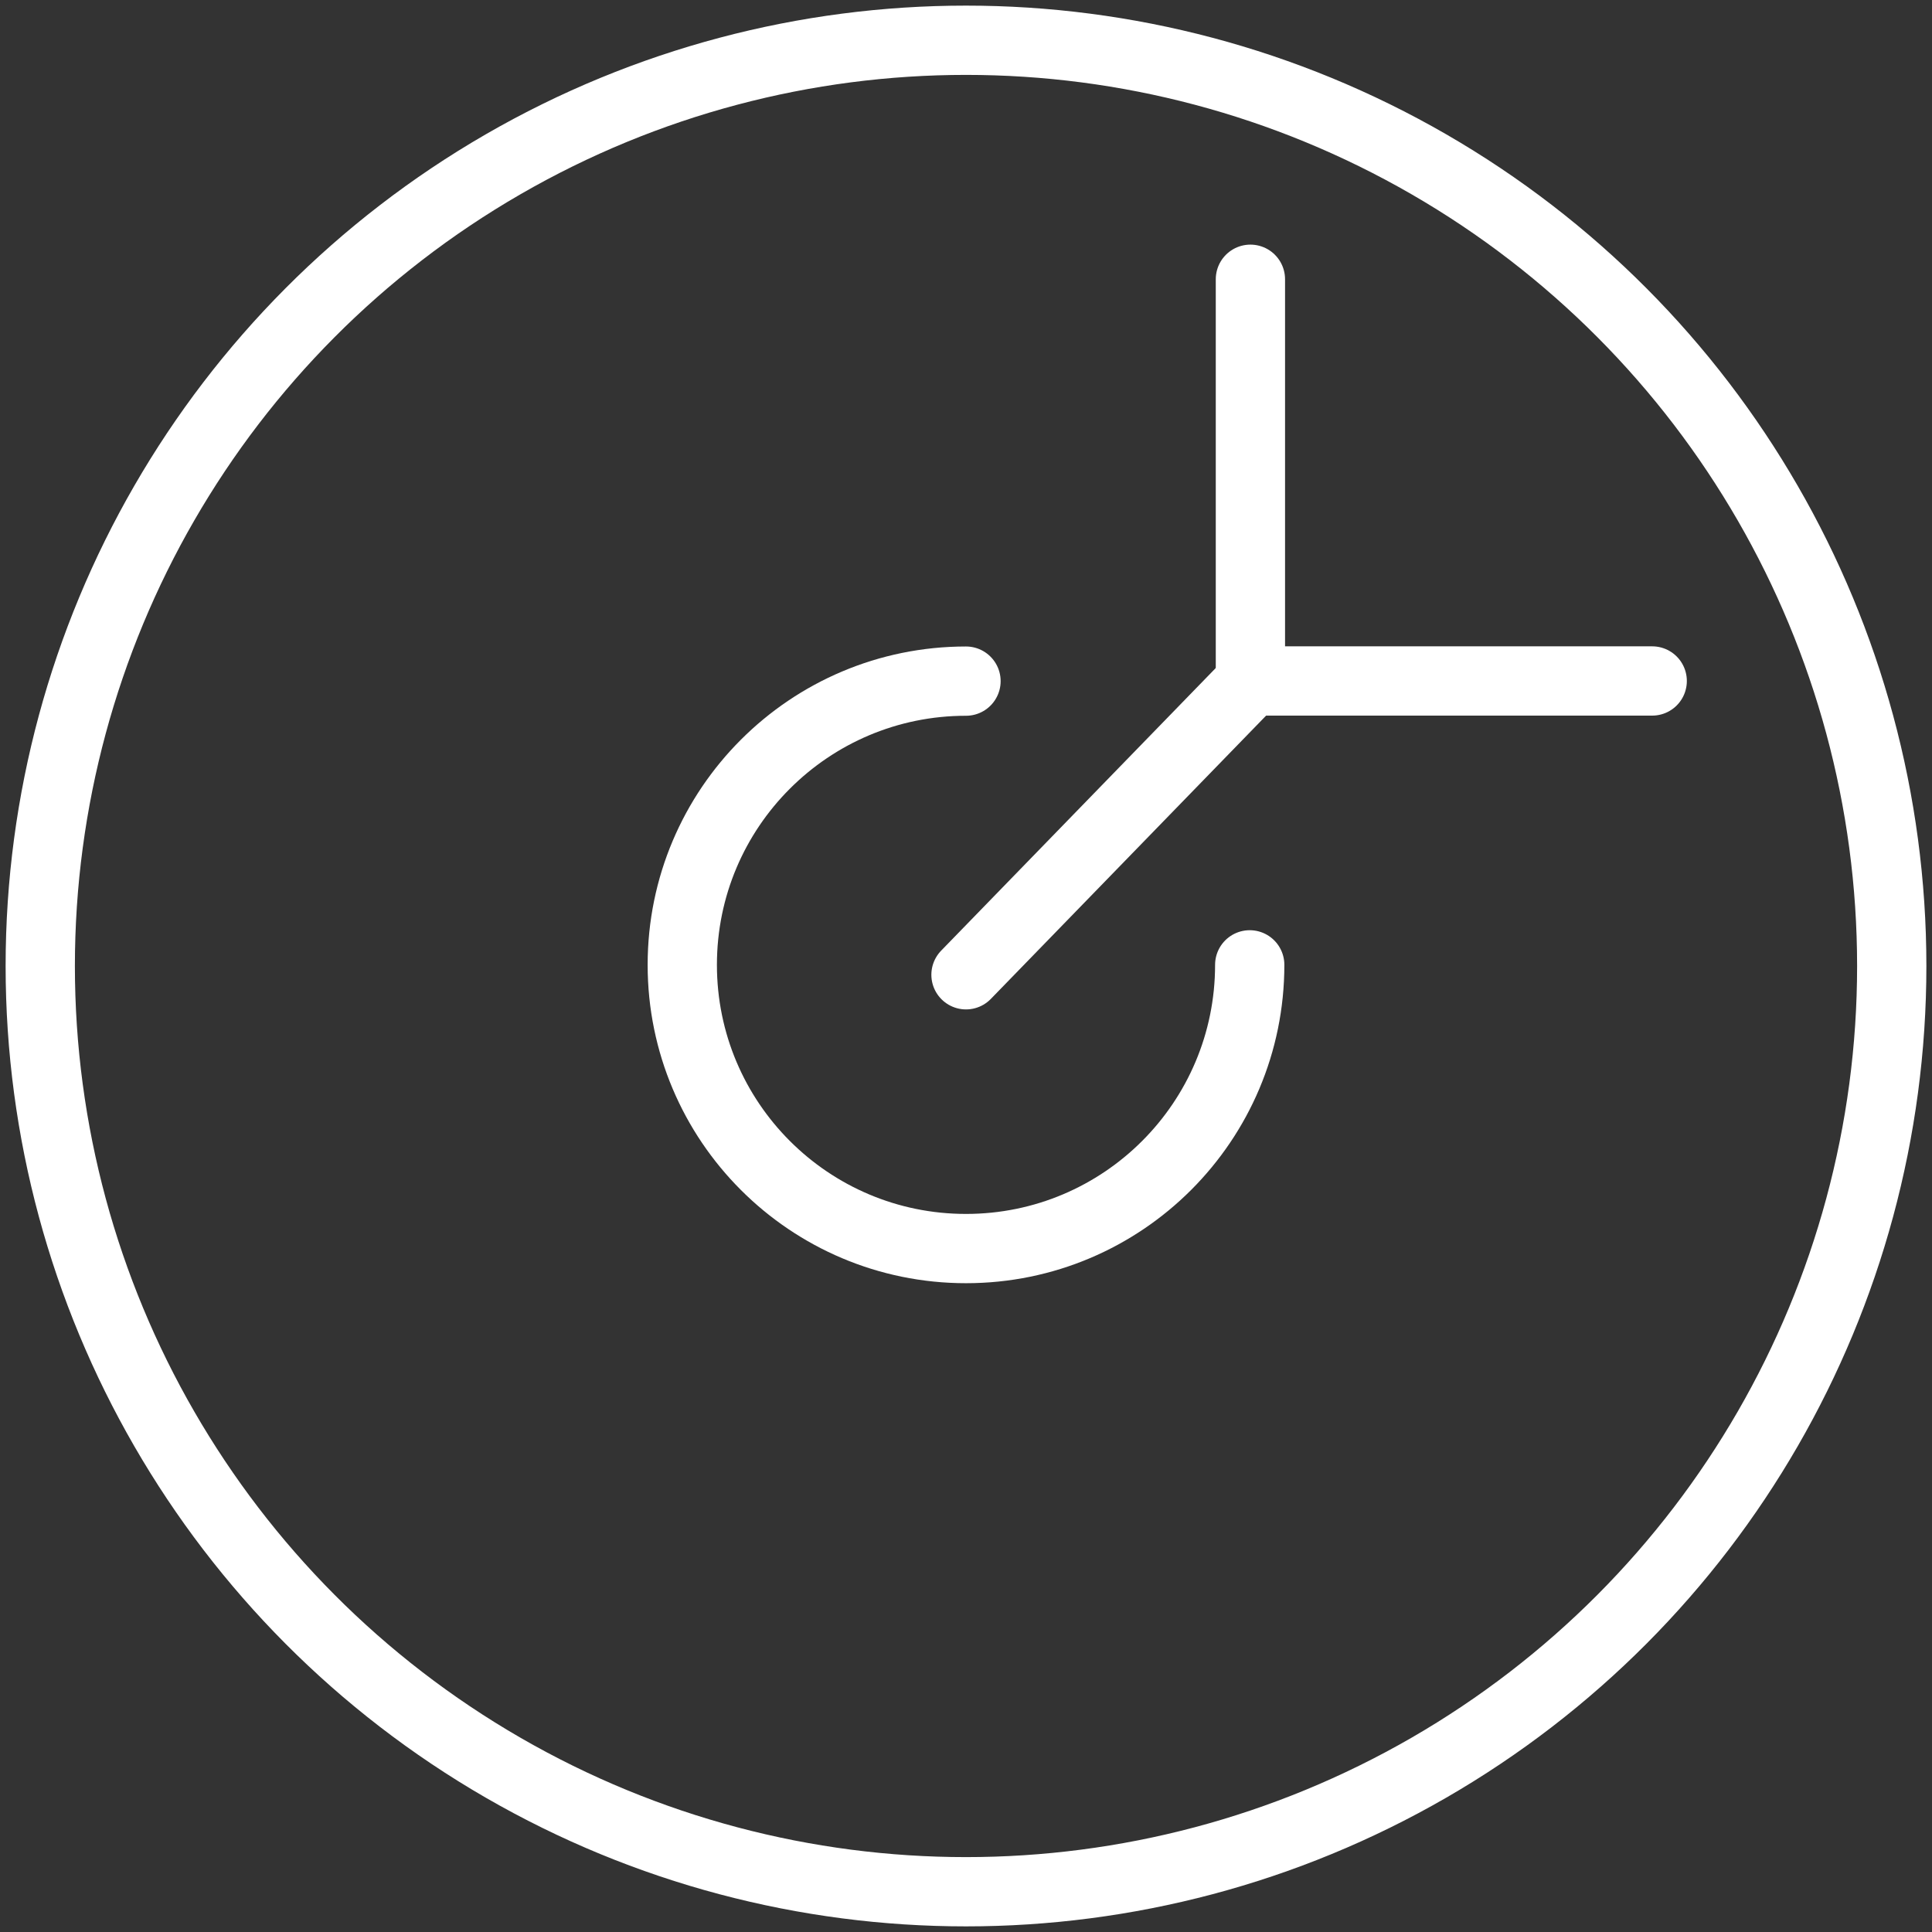
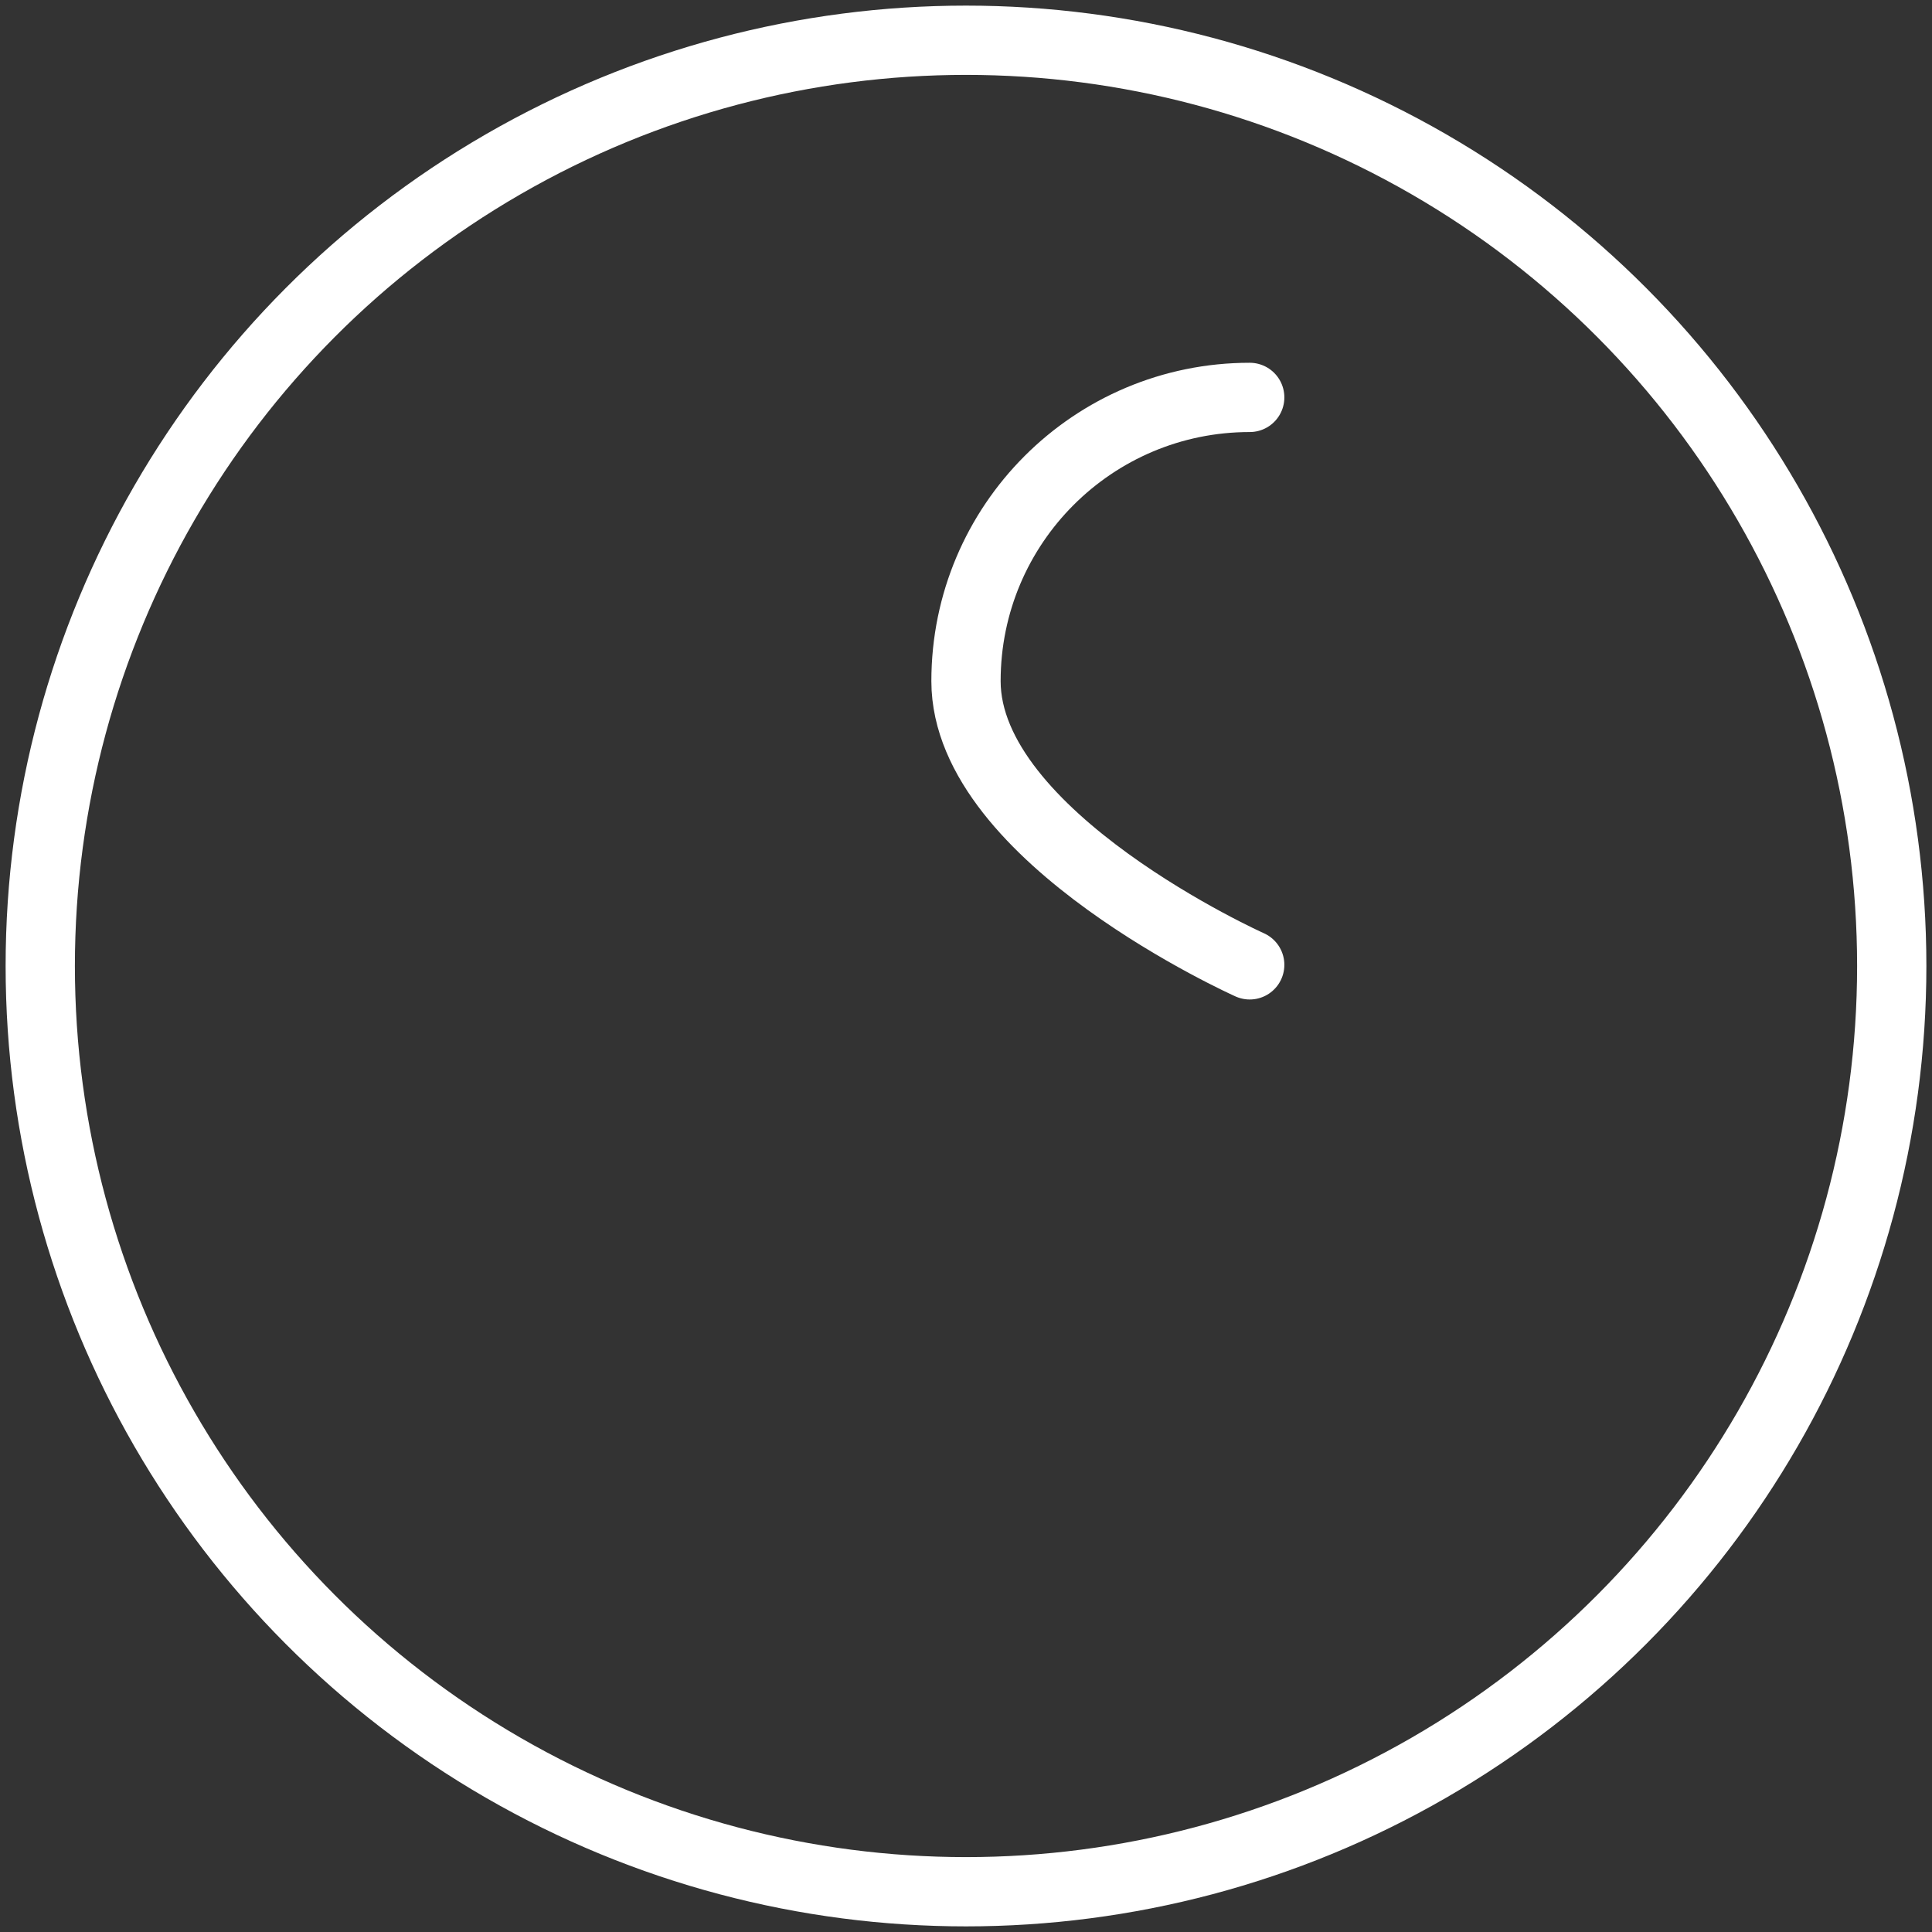
<svg xmlns="http://www.w3.org/2000/svg" id="Capa_1" width="251" height="251" viewBox="0 0 251 251">
  <rect x="0" y="0" width="251" height="251" fill="#333333" stroke="none" />
  <defs>
    <style>.cls-1{stroke-linejoin:round;}.cls-1,.cls-2{fill:none;stroke:#fff;stroke-linecap:round;stroke-width:9px;}.cls-2{stroke-miterlimit:10;}</style>
  </defs>
  <circle class="cls-2" cx="125.5" cy="125.5" r="120.27" />
-   <path class="cls-2" d="M162.36,125.35c0,20.36-16.5,36.86-36.86,36.86s-36.86-16.5-36.86-36.86c0-20.36,16.5-36.86,36.86-36.86" />
-   <line class="cls-2" x1="125.5" y1="126.64" x2="162.5" y2="88.56" />
-   <polyline class="cls-1" points="162.45 36.28 162.45 88.47 214.65 88.47" />
+   <path class="cls-2" d="M162.36,125.35s-36.86-16.5-36.86-36.86c0-20.36,16.5-36.86,36.86-36.86" />
</svg>